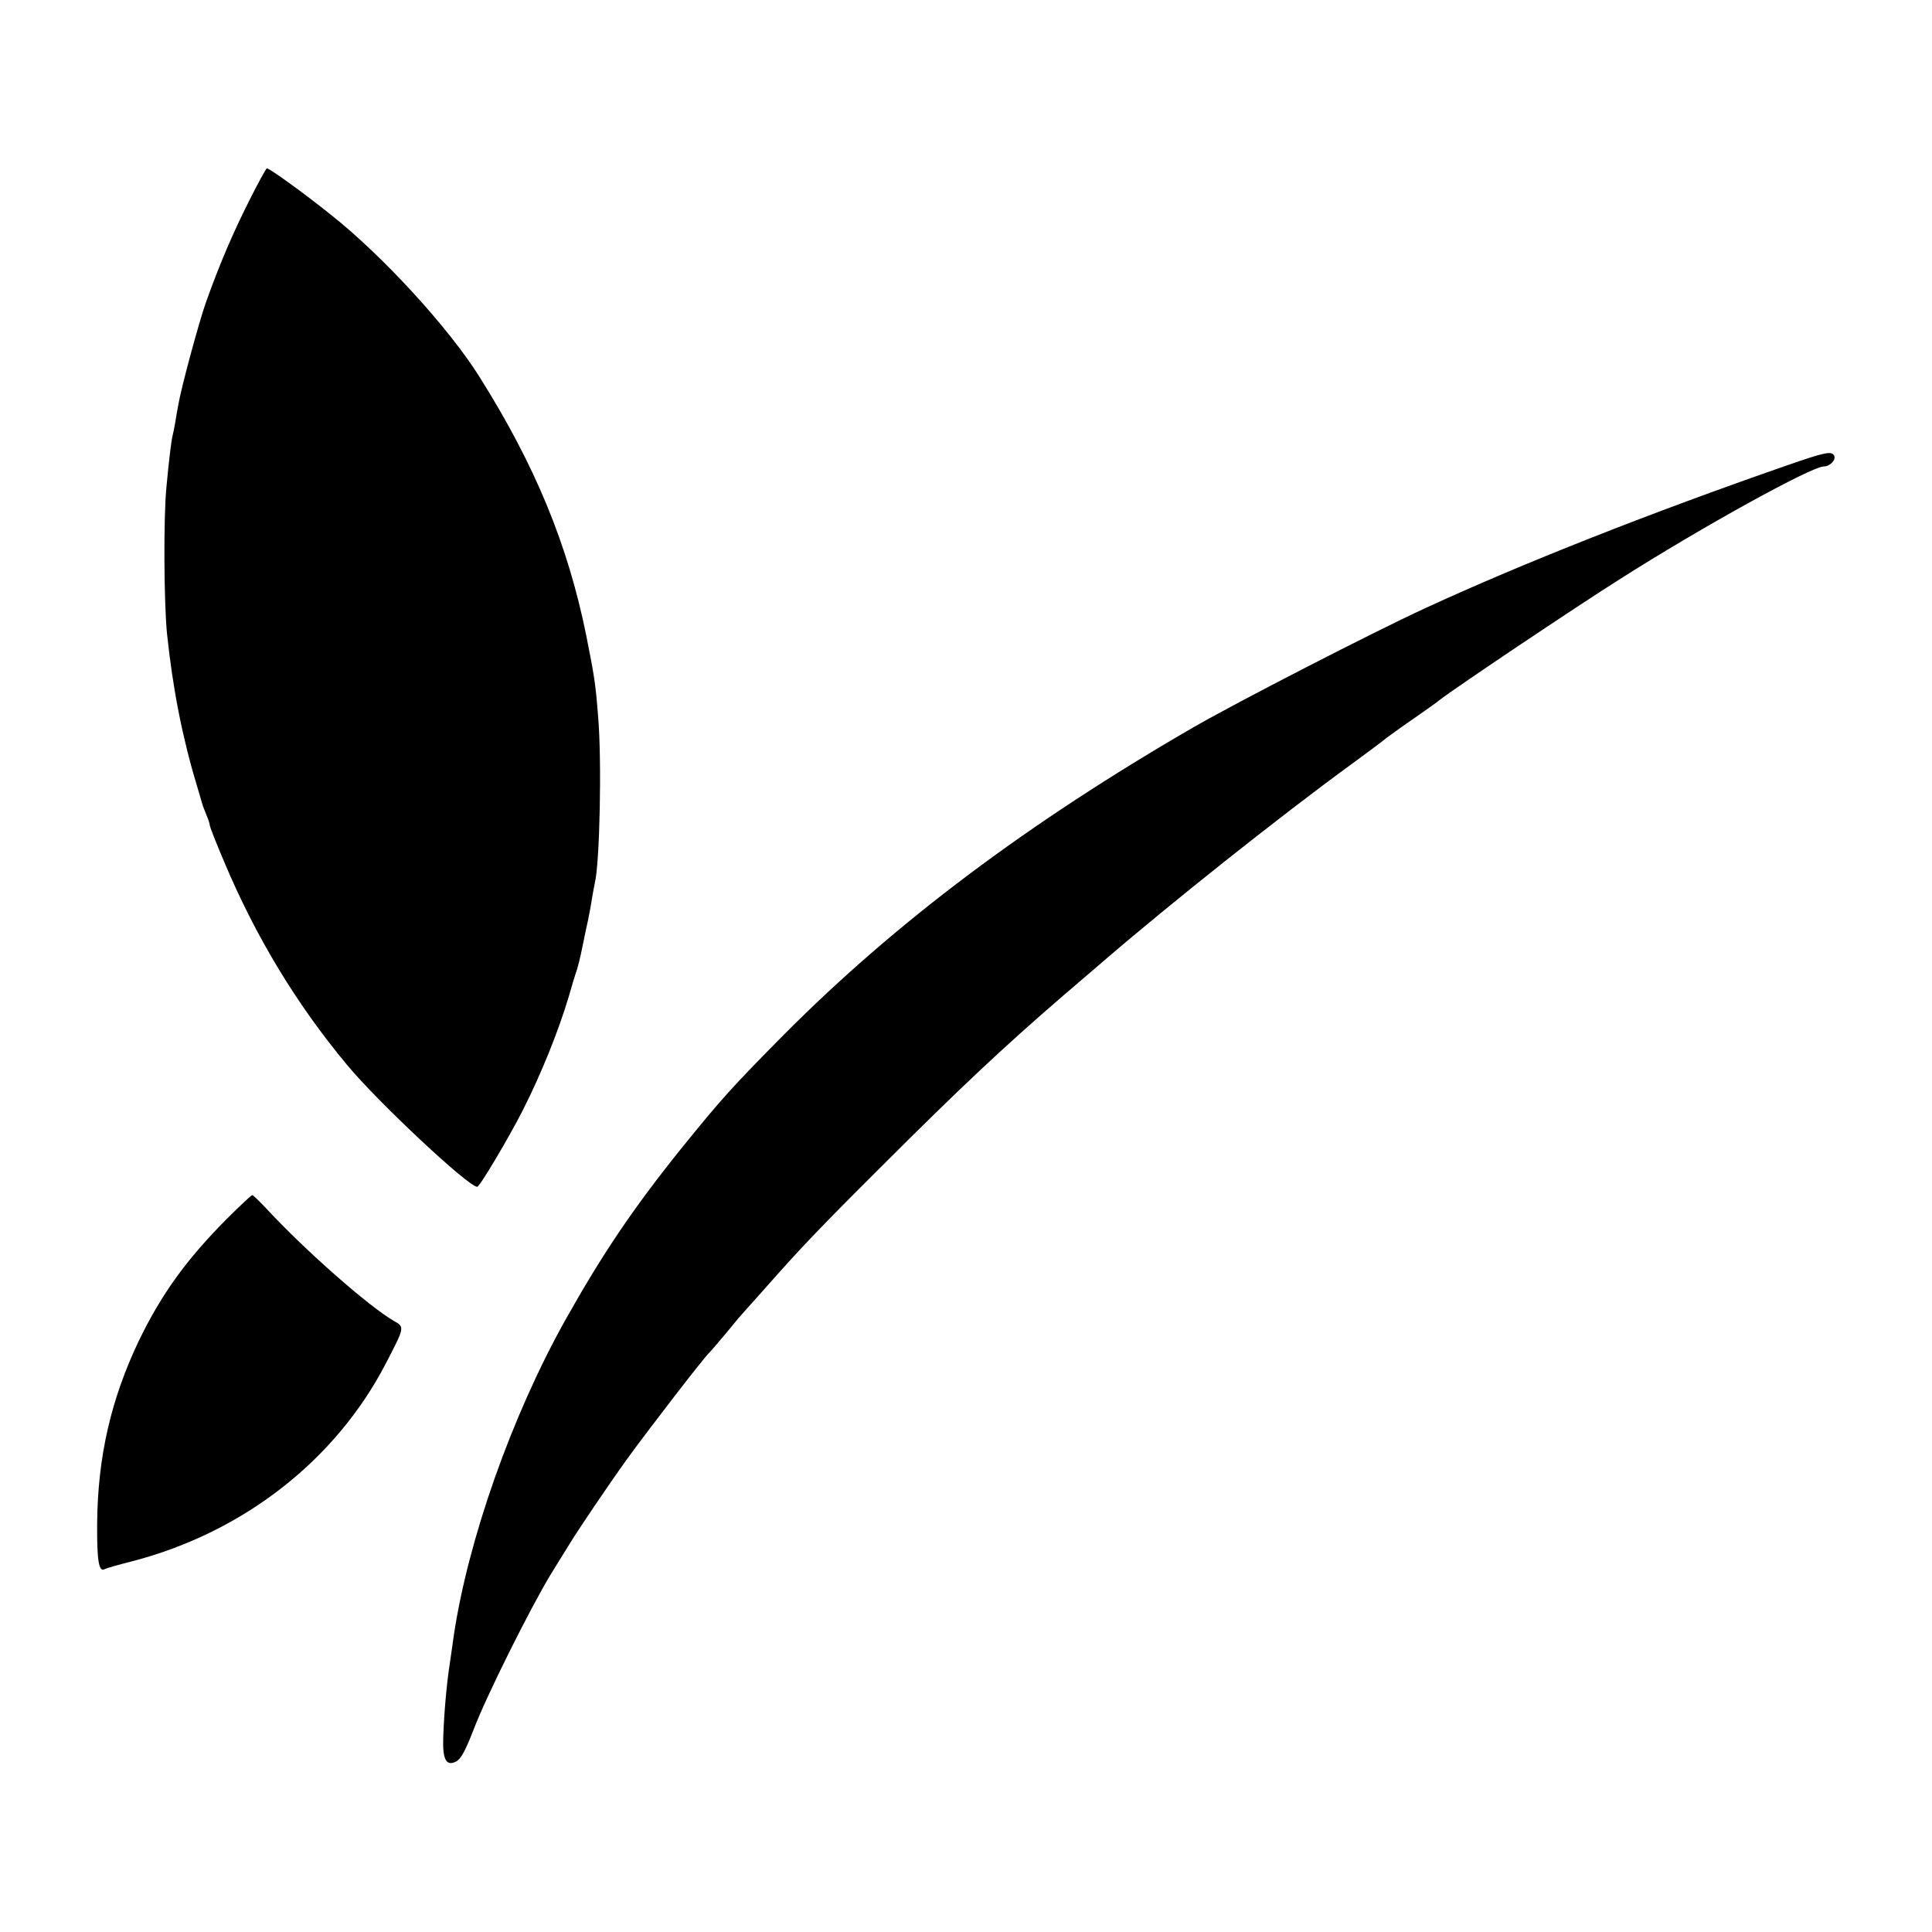
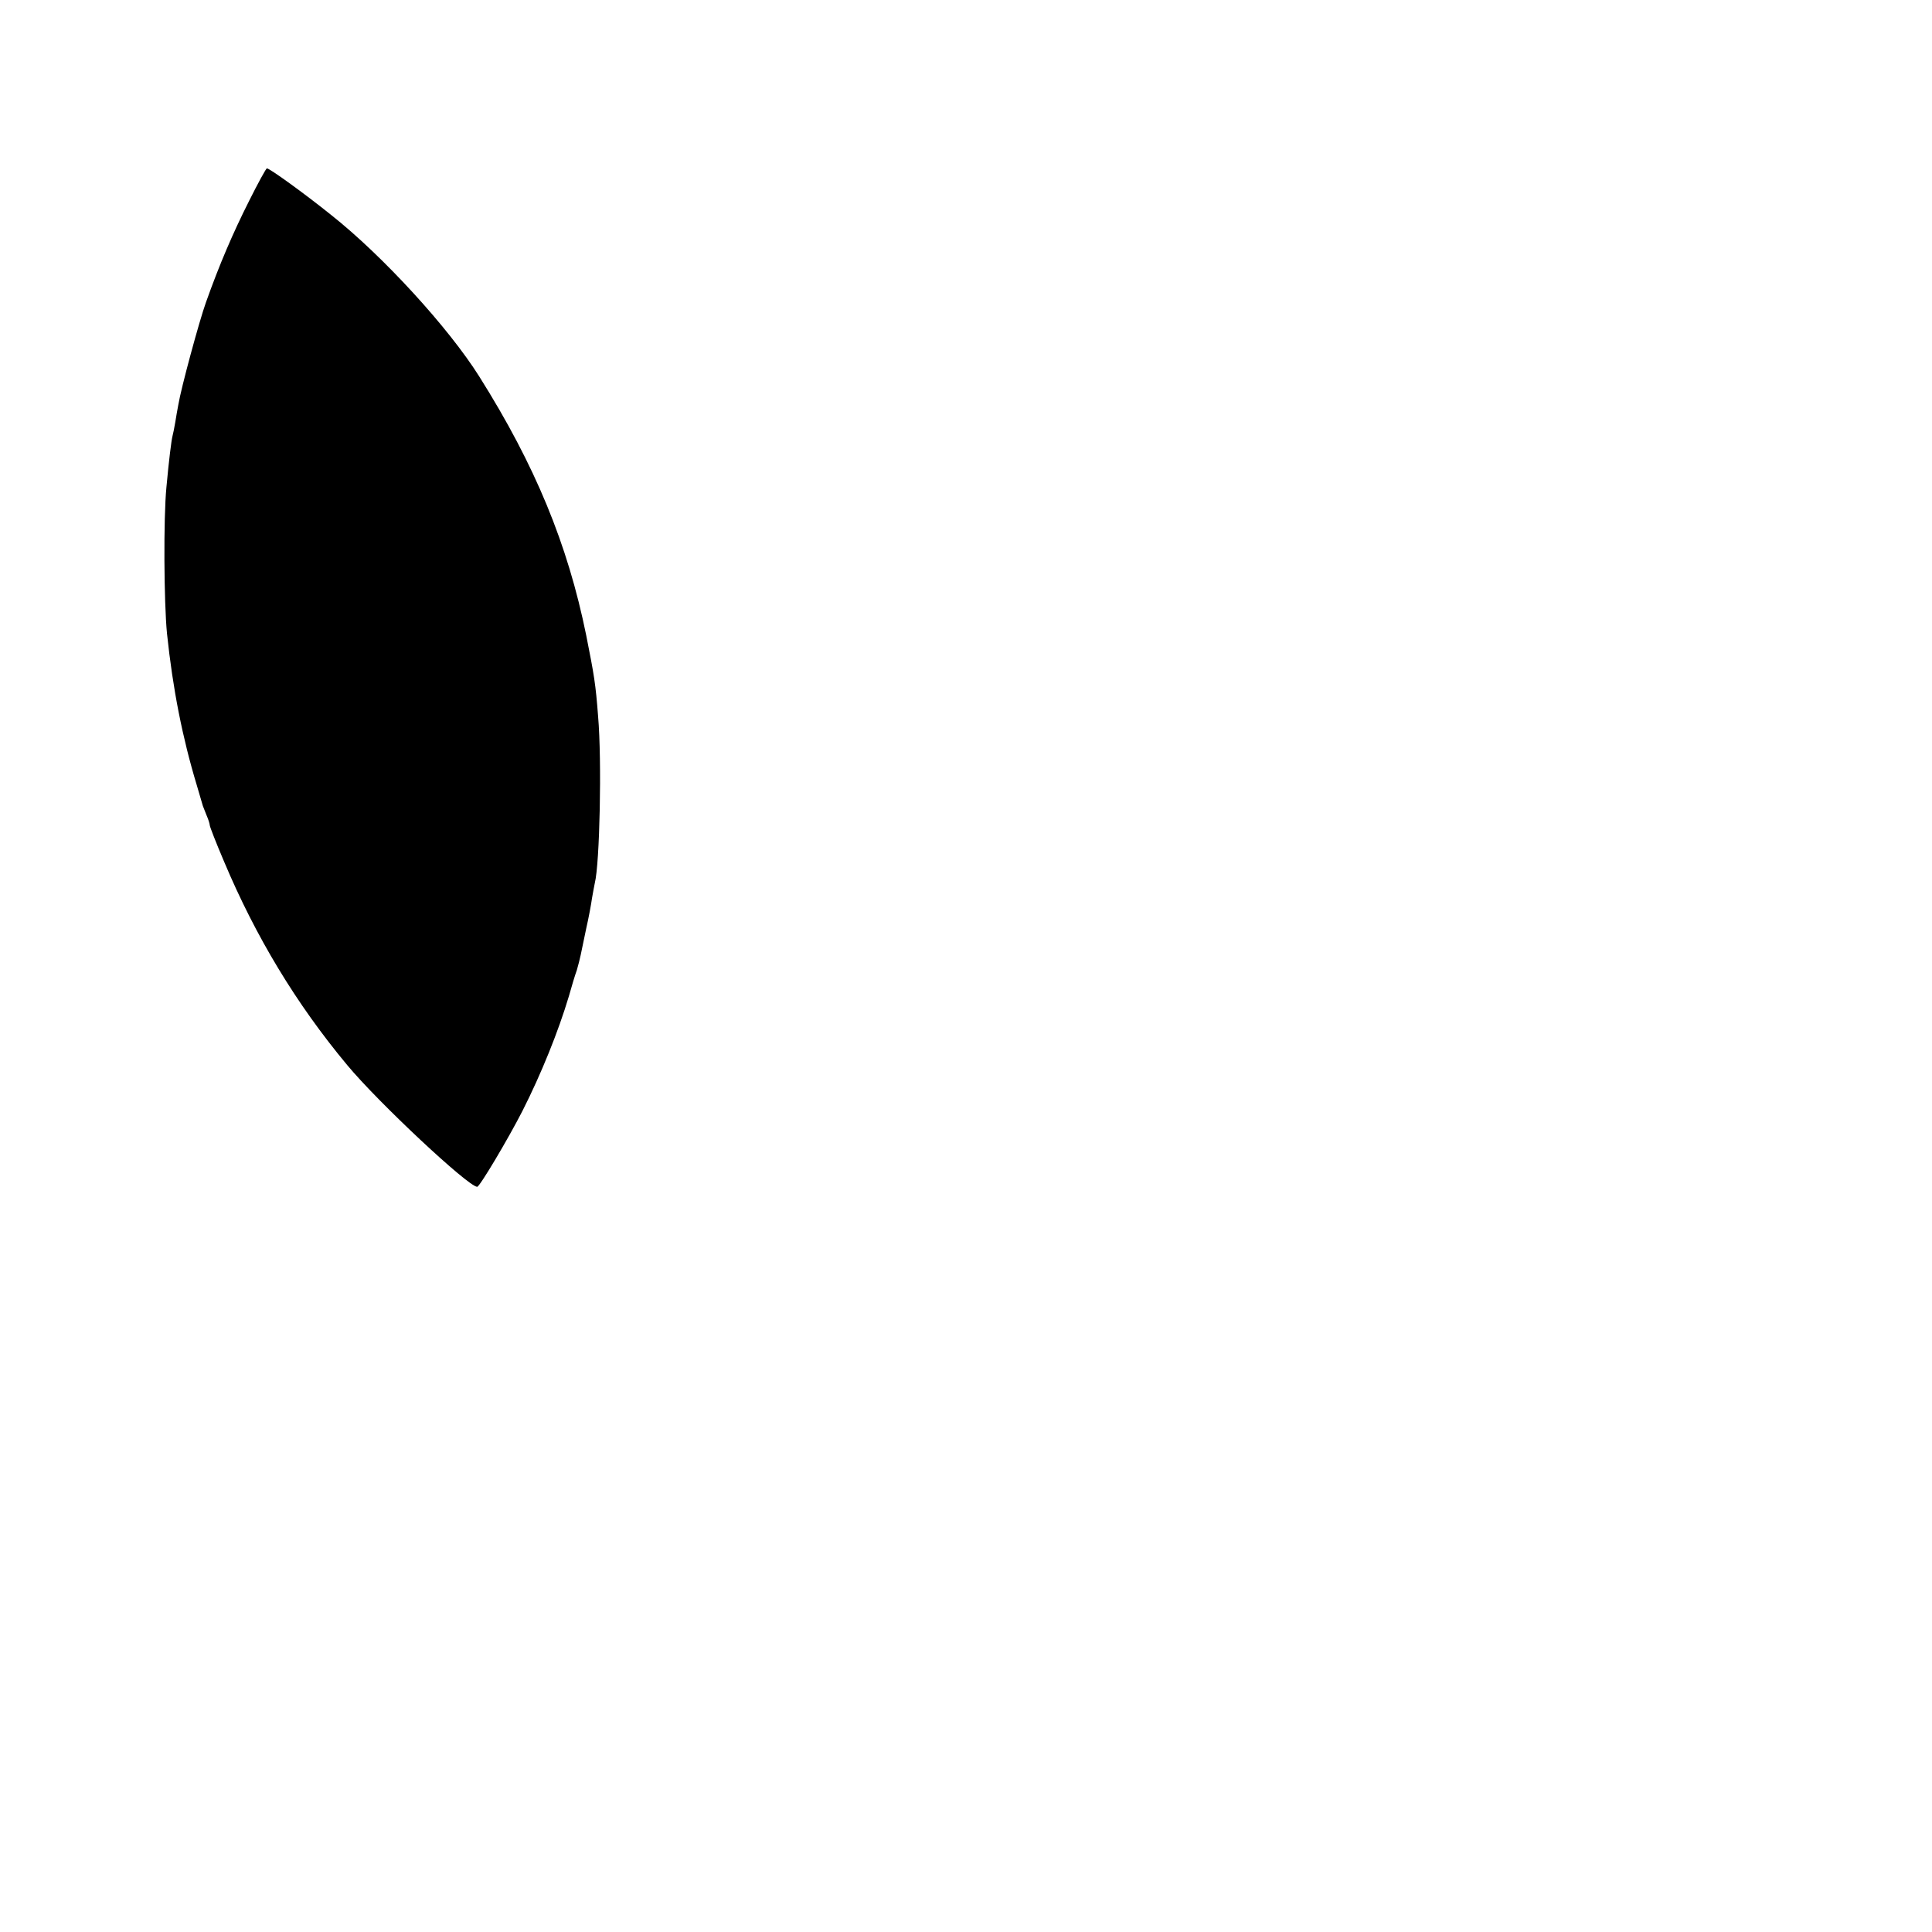
<svg xmlns="http://www.w3.org/2000/svg" version="1.0" width="700pt" height="700pt" viewBox="0 0 700 700" preserveAspectRatio="xMidYMid meet">
  <g transform="translate(0,700) scale(0.1,-0.1)" fill="#000000" stroke="none">
-     <path d="M903 6273 c-59 -117 -108 -231 -157 -369 -24 -67 -90 -310 -100 -371 -3 -15 -8 -44 -11 -63 -3 -19 -8 -42 -10 -50 -4 -15 -13 -87 -22 -185 -11 -112 -9 -418 2 -530 21 -201 56 -378 108 -550 11 -38 21 -72 22 -75 1 -3 7 -18 13 -33 7 -16 12 -32 12 -37 0 -5 23 -64 52 -132 114 -271 261 -515 446 -737 112 -135 439 -441 471 -441 9 0 113 175 164 275 68 134 130 288 168 415 10 36 23 79 29 95 5 17 11 41 14 55 3 14 12 57 20 96 9 39 18 88 21 110 4 21 8 46 10 54 18 70 26 444 12 605 -9 118 -14 147 -43 293 -67 330 -185 616 -387 937 -111 177 -350 438 -537 586 -97 78 -223 169 -233 169 -3 0 -32 -53 -64 -117z" />
-     <path d="M6475 5314 c-492 -171 -954 -353 -1310 -517 -195 -90 -679 -339 -839 -431 -600 -347 -1078 -705 -1486 -1115 -185 -187 -225 -231 -369 -409 -178 -221 -290 -388 -424 -627 -194 -348 -351 -794 -403 -1142 -3 -21 -9 -65 -14 -98 -12 -77 -21 -182 -24 -268 -3 -81 10 -107 45 -90 18 8 34 37 64 114 46 122 209 448 283 569 29 47 58 94 65 105 37 60 141 214 210 310 77 106 284 375 298 385 3 3 30 34 60 70 29 36 58 70 64 76 5 6 39 44 75 84 128 145 197 218 420 440 288 288 449 439 665 625 50 43 113 97 140 120 241 208 642 527 900 715 64 47 122 90 128 96 7 5 50 37 97 69 47 33 90 63 95 68 49 39 490 335 653 438 297 189 696 409 740 409 23 0 46 25 37 40 -10 16 -32 12 -170 -36z" />
-     <path d="M821 2583 c-146 -147 -236 -272 -317 -439 -102 -213 -150 -423 -152 -663 -1 -137 6 -179 28 -166 5 3 50 16 102 29 400 105 734 365 916 716 68 131 69 132 29 154 -90 52 -321 255 -460 405 -26 28 -50 51 -53 51 -3 0 -45 -39 -93 -87z" />
+     <path d="M903 6273 c-59 -117 -108 -231 -157 -369 -24 -67 -90 -310 -100 -371 -3 -15 -8 -44 -11 -63 -3 -19 -8 -42 -10 -50 -4 -15 -13 -87 -22 -185 -11 -112 -9 -418 2 -530 21 -201 56 -378 108 -550 11 -38 21 -72 22 -75 1 -3 7 -18 13 -33 7 -16 12 -32 12 -37 0 -5 23 -64 52 -132 114 -271 261 -515 446 -737 112 -135 439 -441 471 -441 9 0 113 175 164 275 68 134 130 288 168 415 10 36 23 79 29 95 5 17 11 41 14 55 3 14 12 57 20 96 9 39 18 88 21 110 4 21 8 46 10 54 18 70 26 444 12 605 -9 118 -14 147 -43 293 -67 330 -185 616 -387 937 -111 177 -350 438 -537 586 -97 78 -223 169 -233 169 -3 0 -32 -53 -64 -117" />
  </g>
</svg>